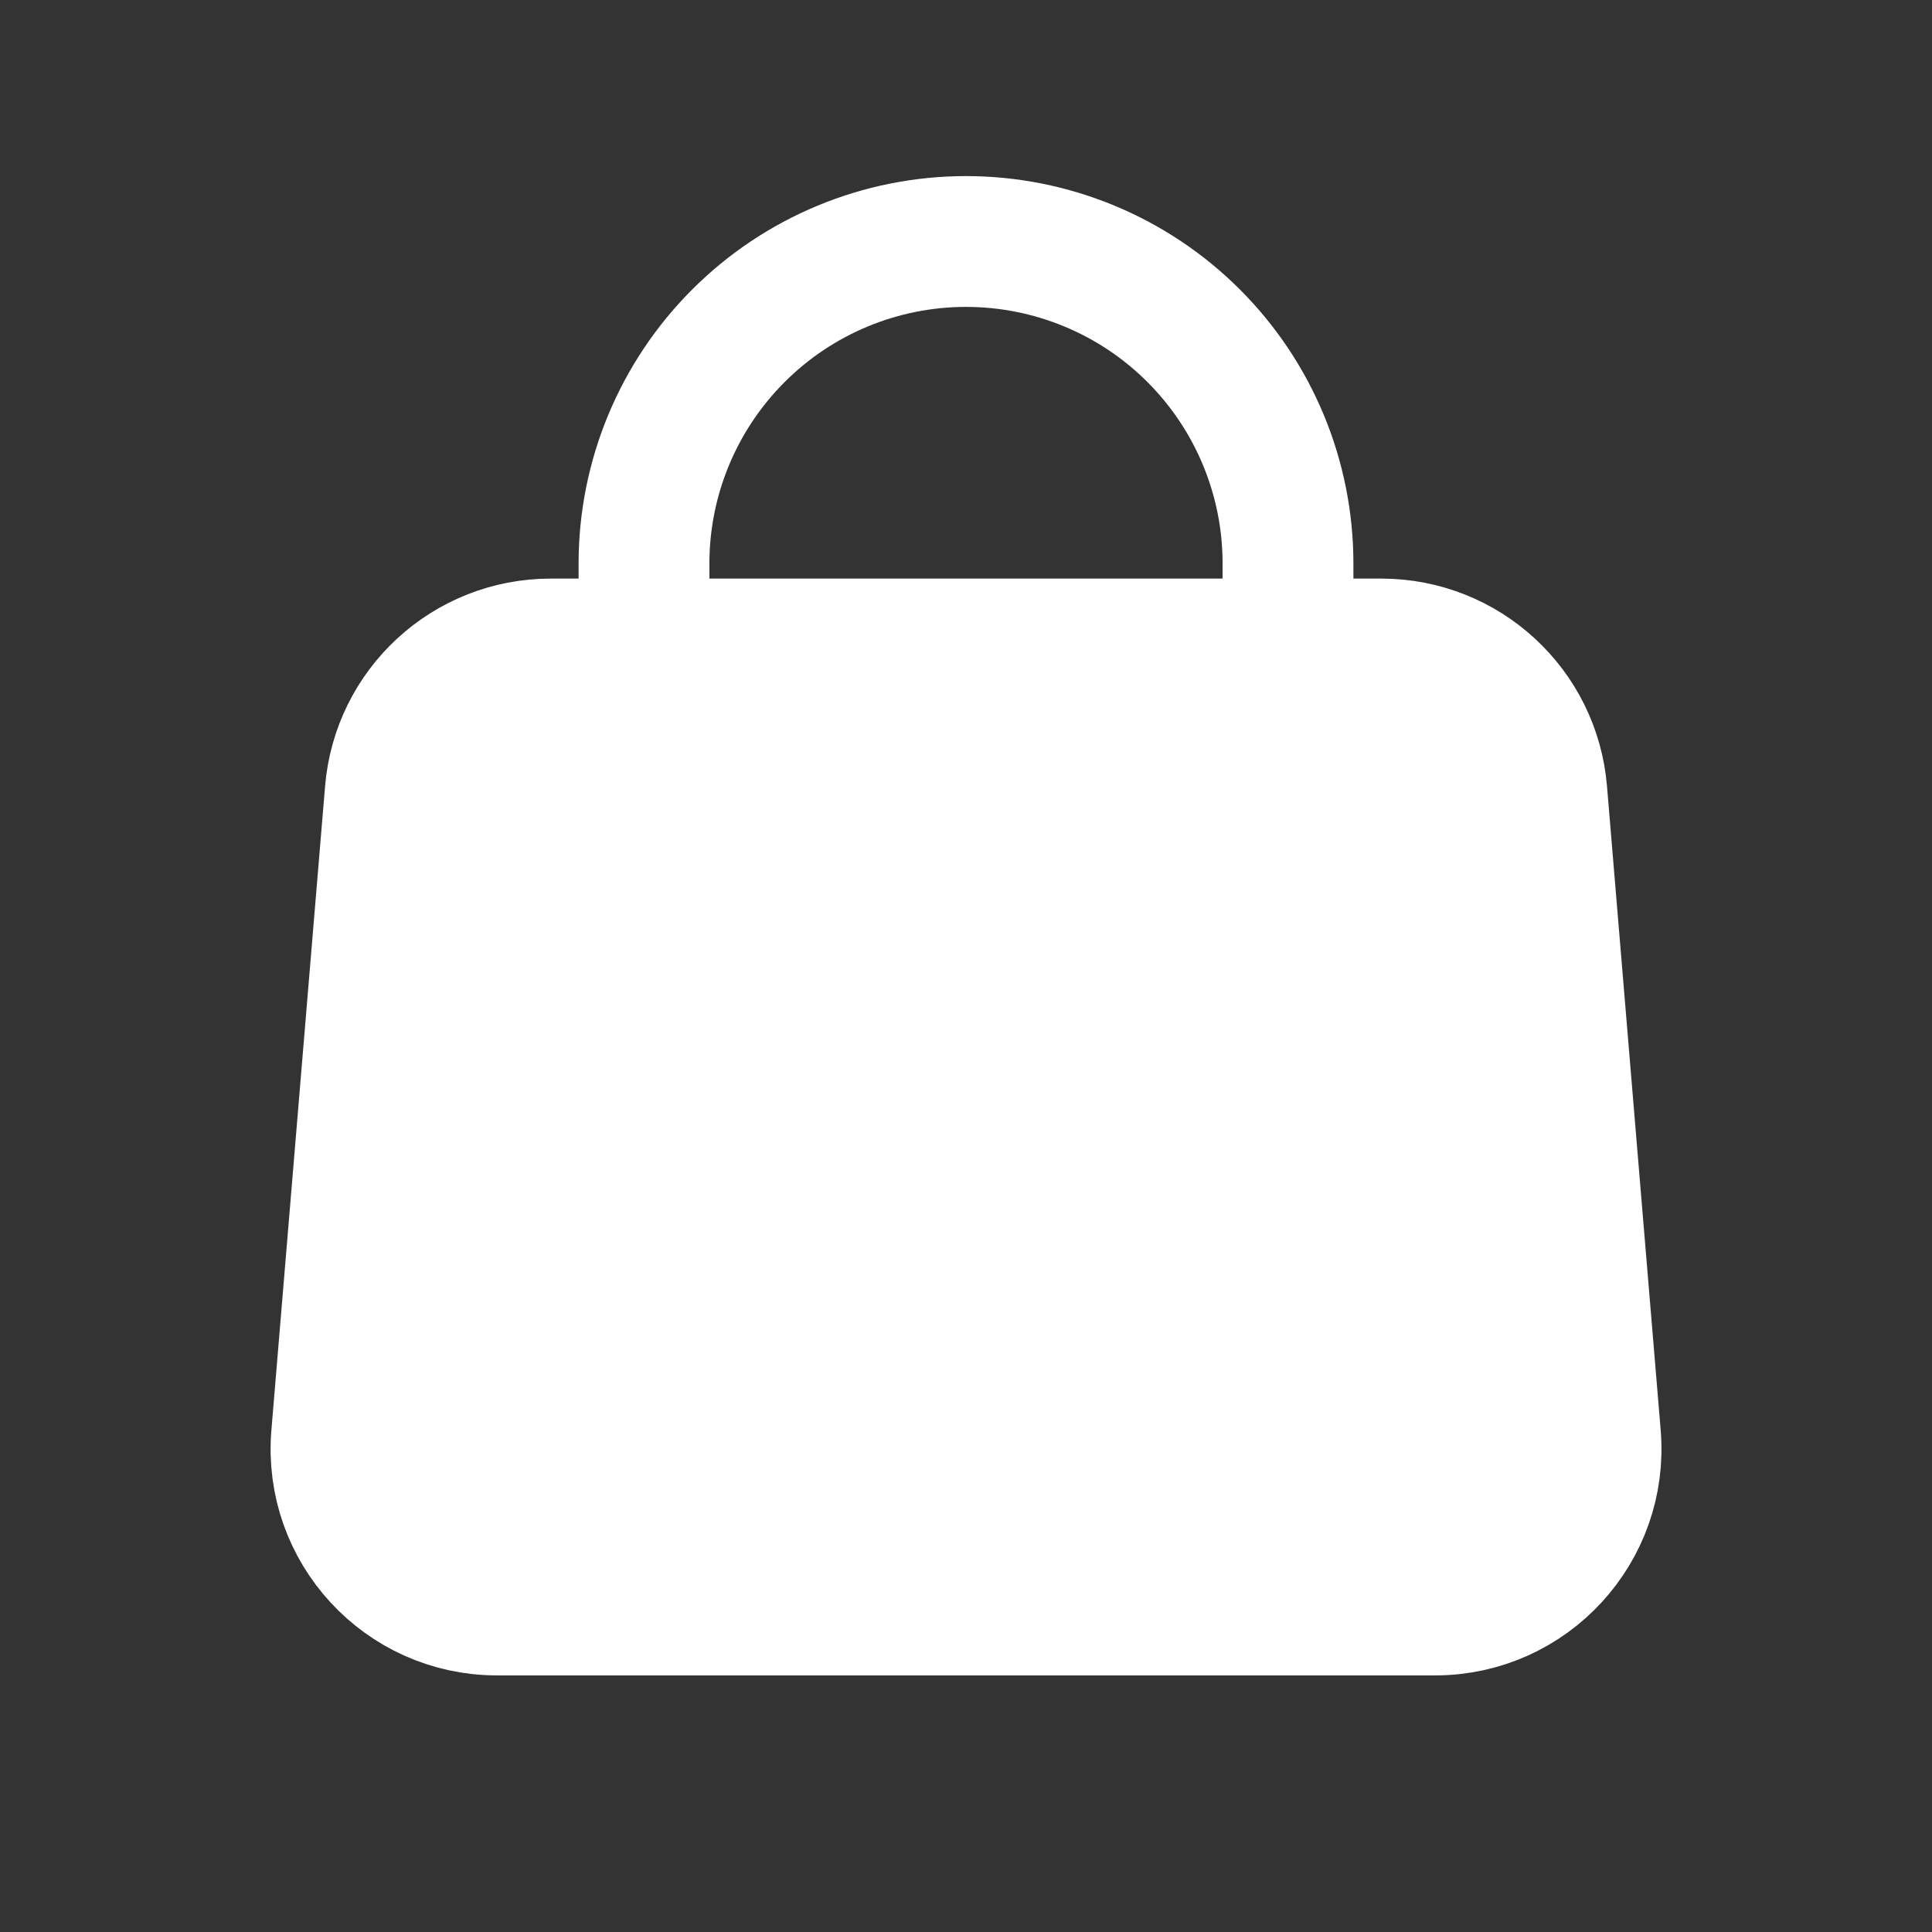
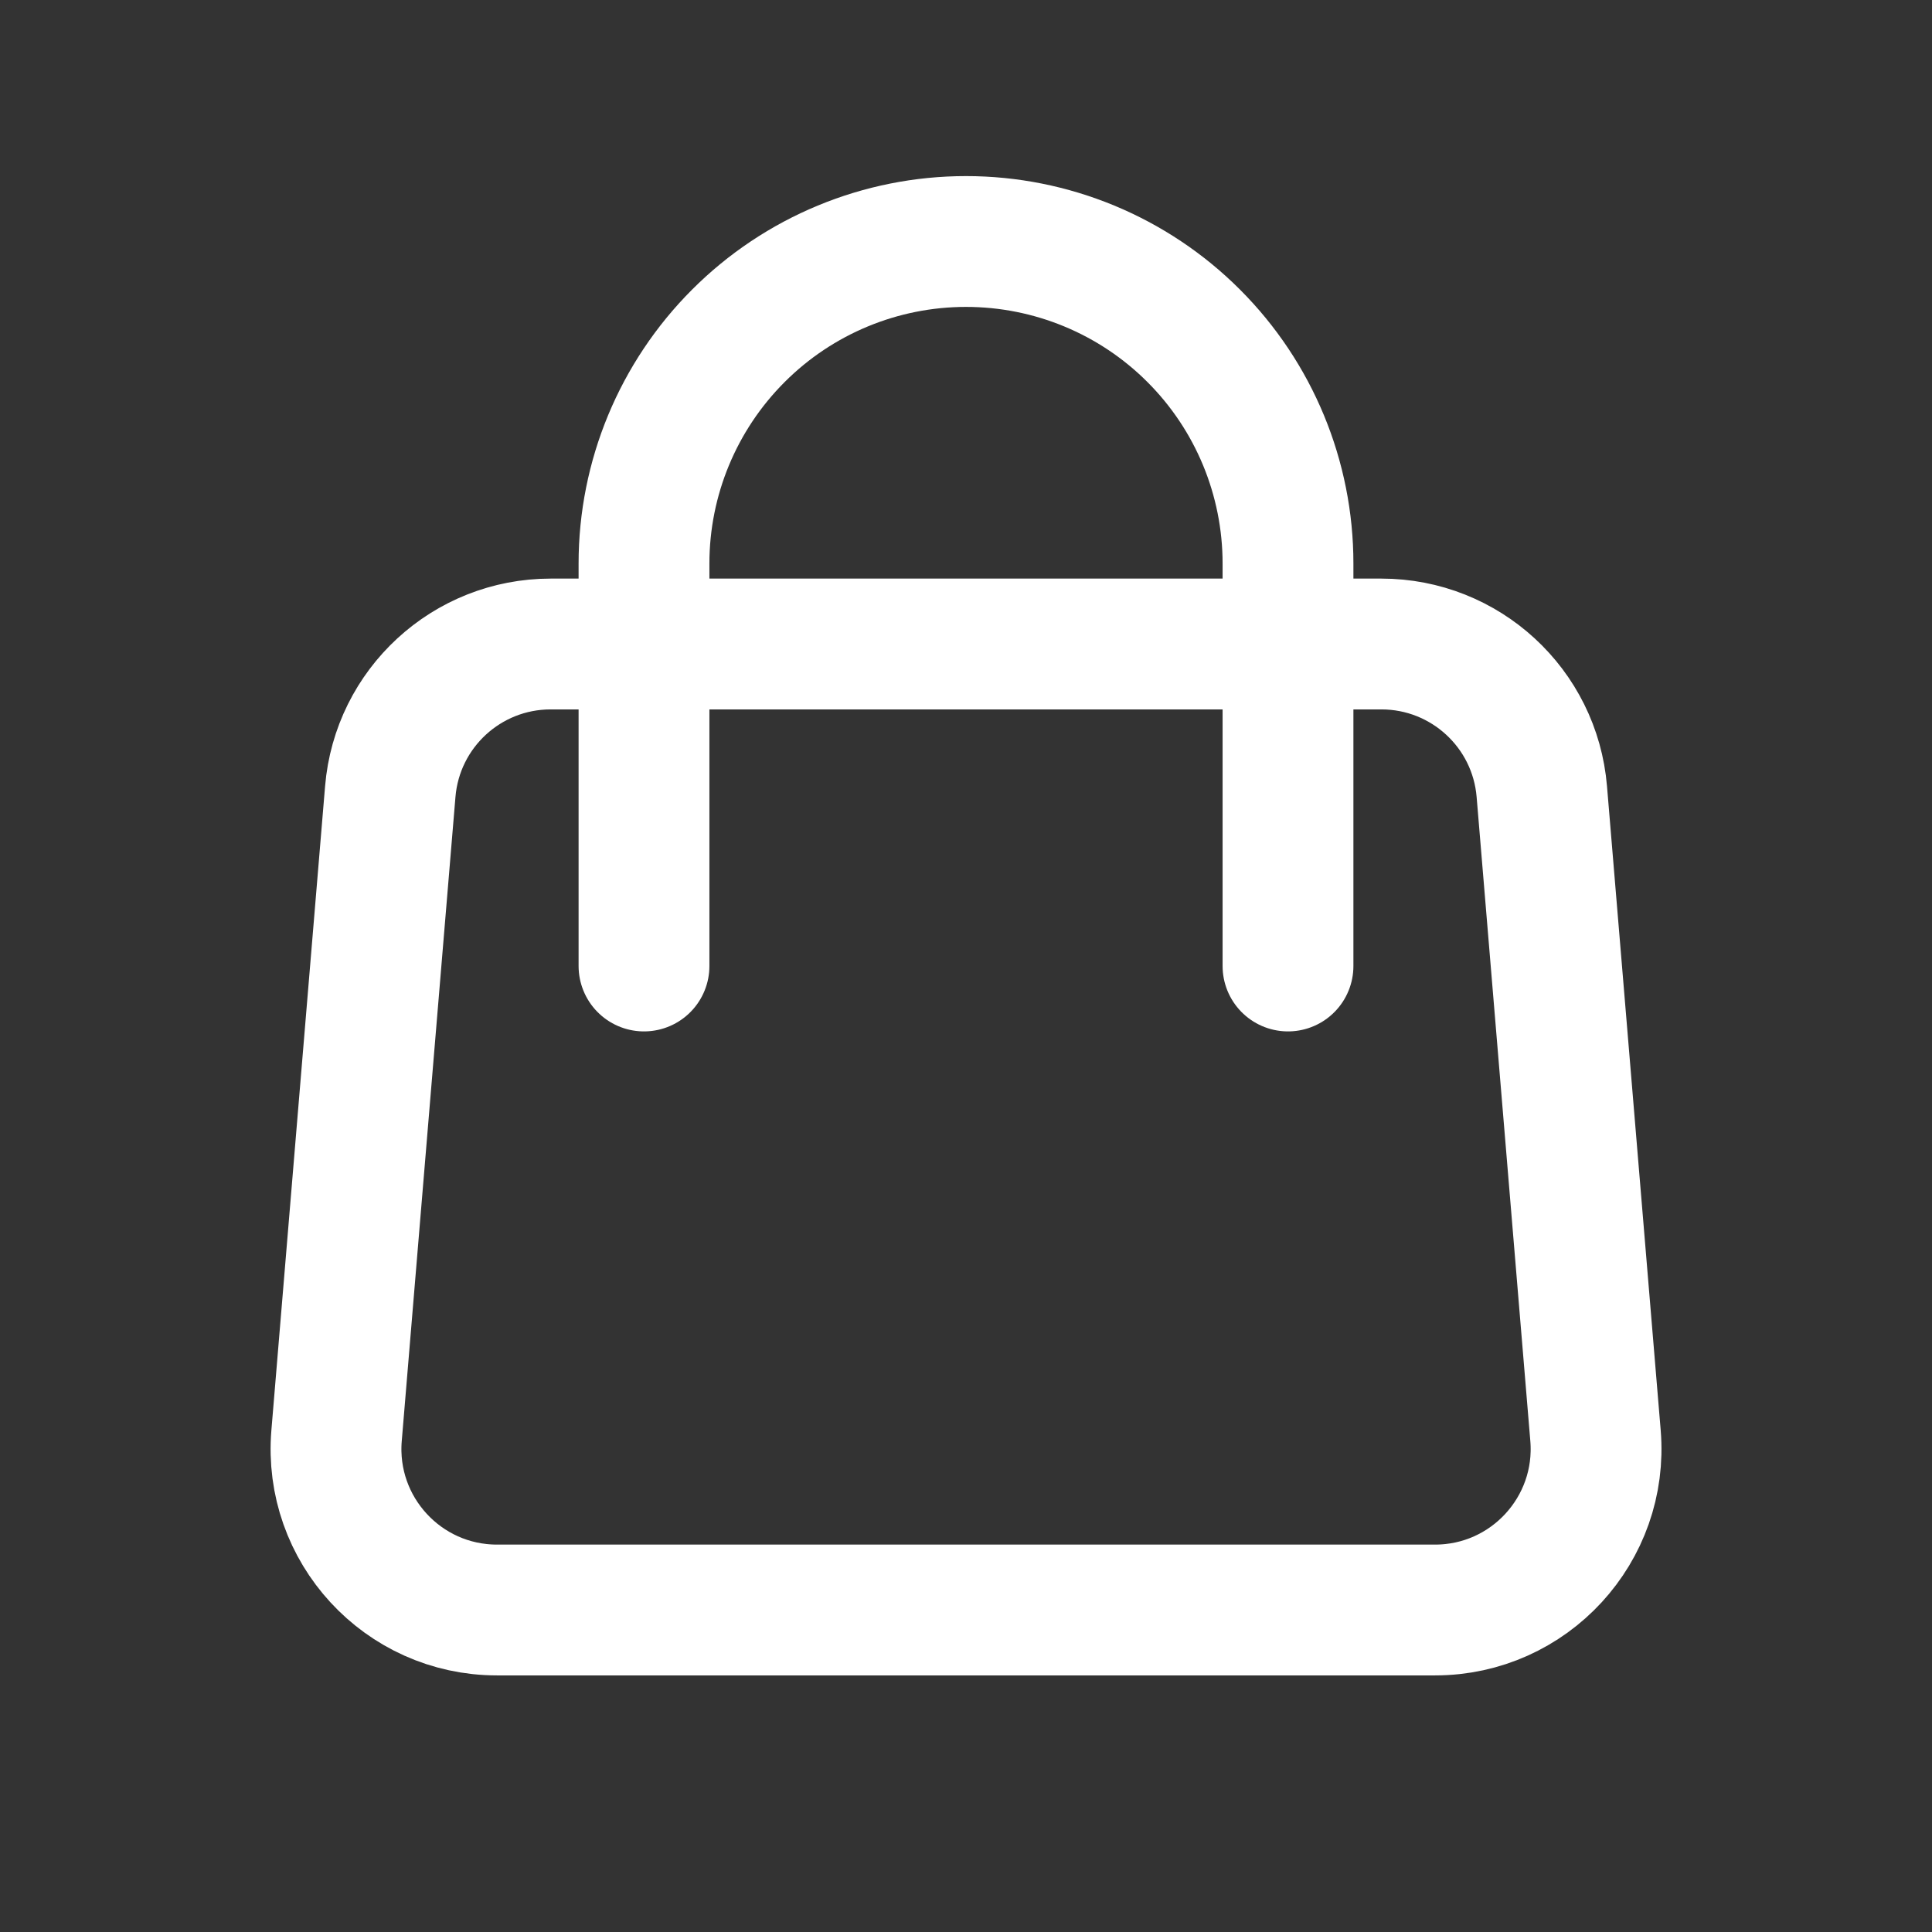
<svg xmlns="http://www.w3.org/2000/svg" width="24" height="24" viewBox="0 0 24 24" fill="none">
  <rect x="0" y="0" width="24" height="24" fill="#333333" stroke="none" />
-   <path d="M7.5 8.5H12L14 8H16.5L18.5 9V9.5L19 12.5L19.5 15V17.5V19.5L16 20H12H8C7.6 20 6.167 19.667 5.5 19.5L4.5 18V15.5V12.5L5 10.5L5.5 9L7.5 8.5Z" fill="white" />
  <path d="M16 8H17.16C18.2 8 19.067 8.797 19.153 9.834L19.82 17.834C19.917 19 18.997 20 17.827 20H6.174C5.004 20 4.084 19 4.181 17.834L4.848 9.834C4.934 8.797 5.8 8 6.841 8H8M16 8H8M16 8V7C16 5.939 15.579 4.922 14.829 4.172C14.079 3.421 13.061 3 12 3C10.94 3 9.922 3.421 9.172 4.172C8.422 4.922 8 5.939 8 7V8M16 8V12M8 8V12" stroke="white" stroke-width="1.625" stroke-linecap="round" stroke-linejoin="round" />
</svg>